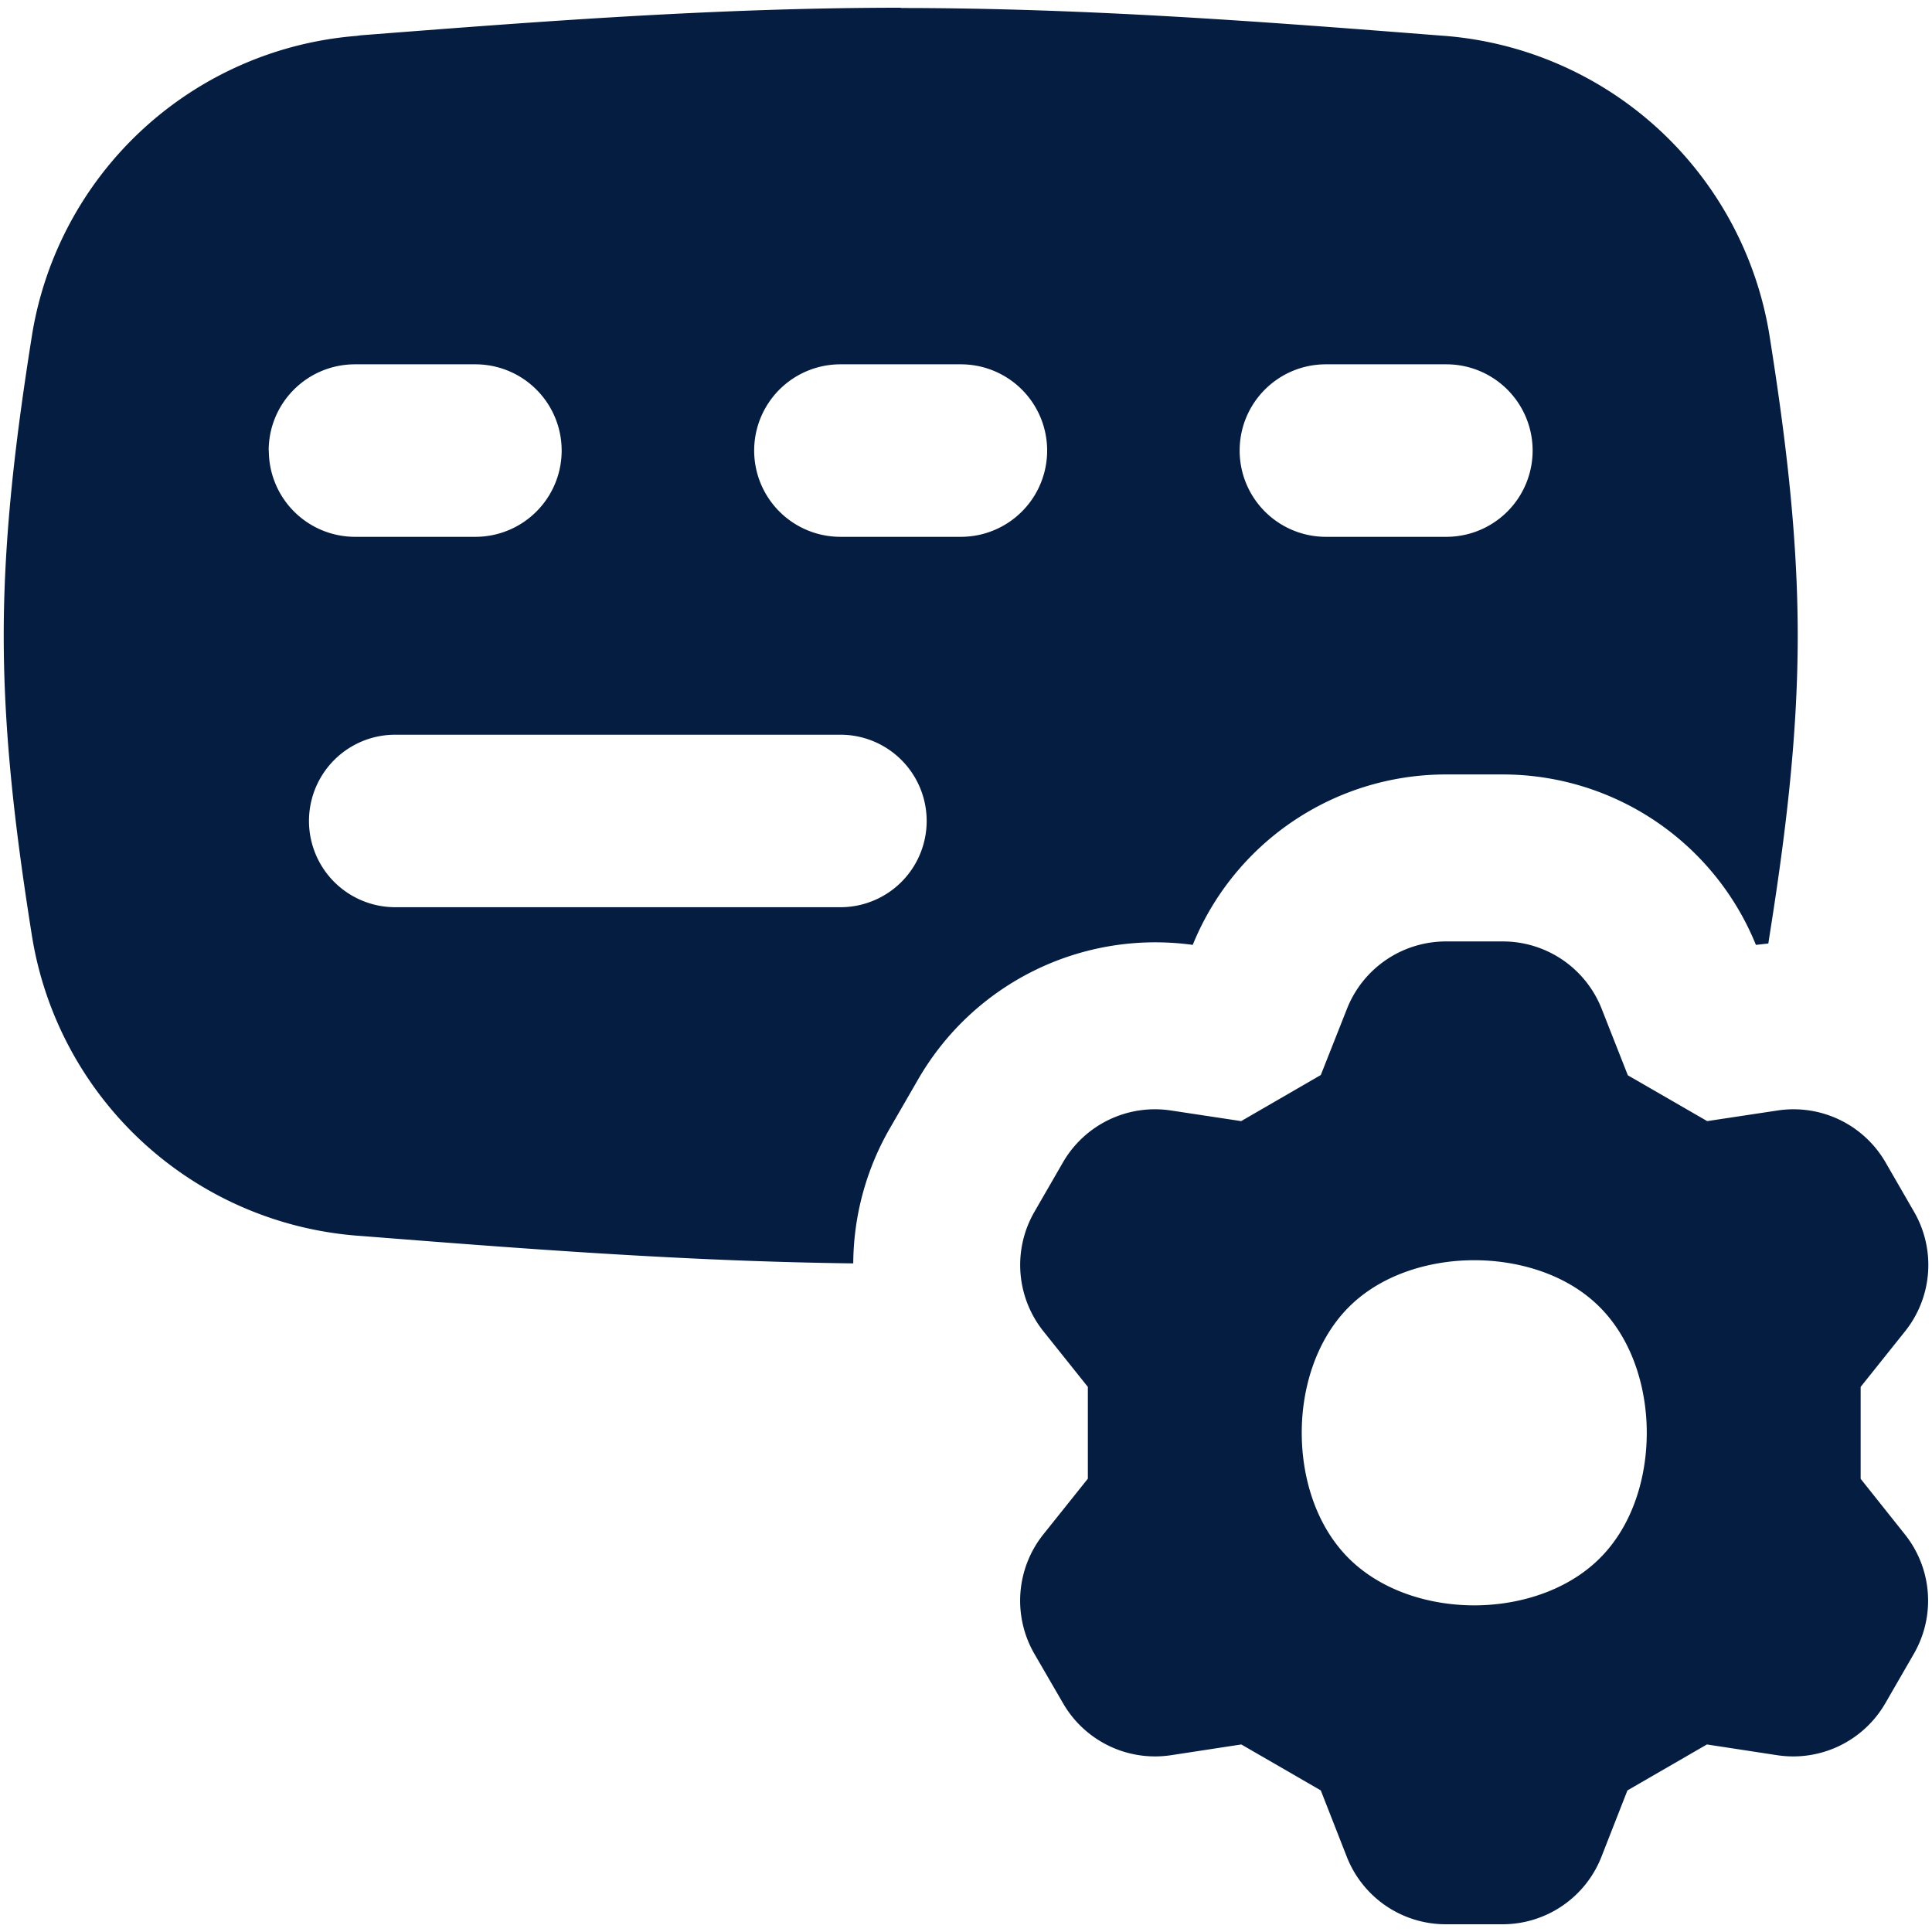
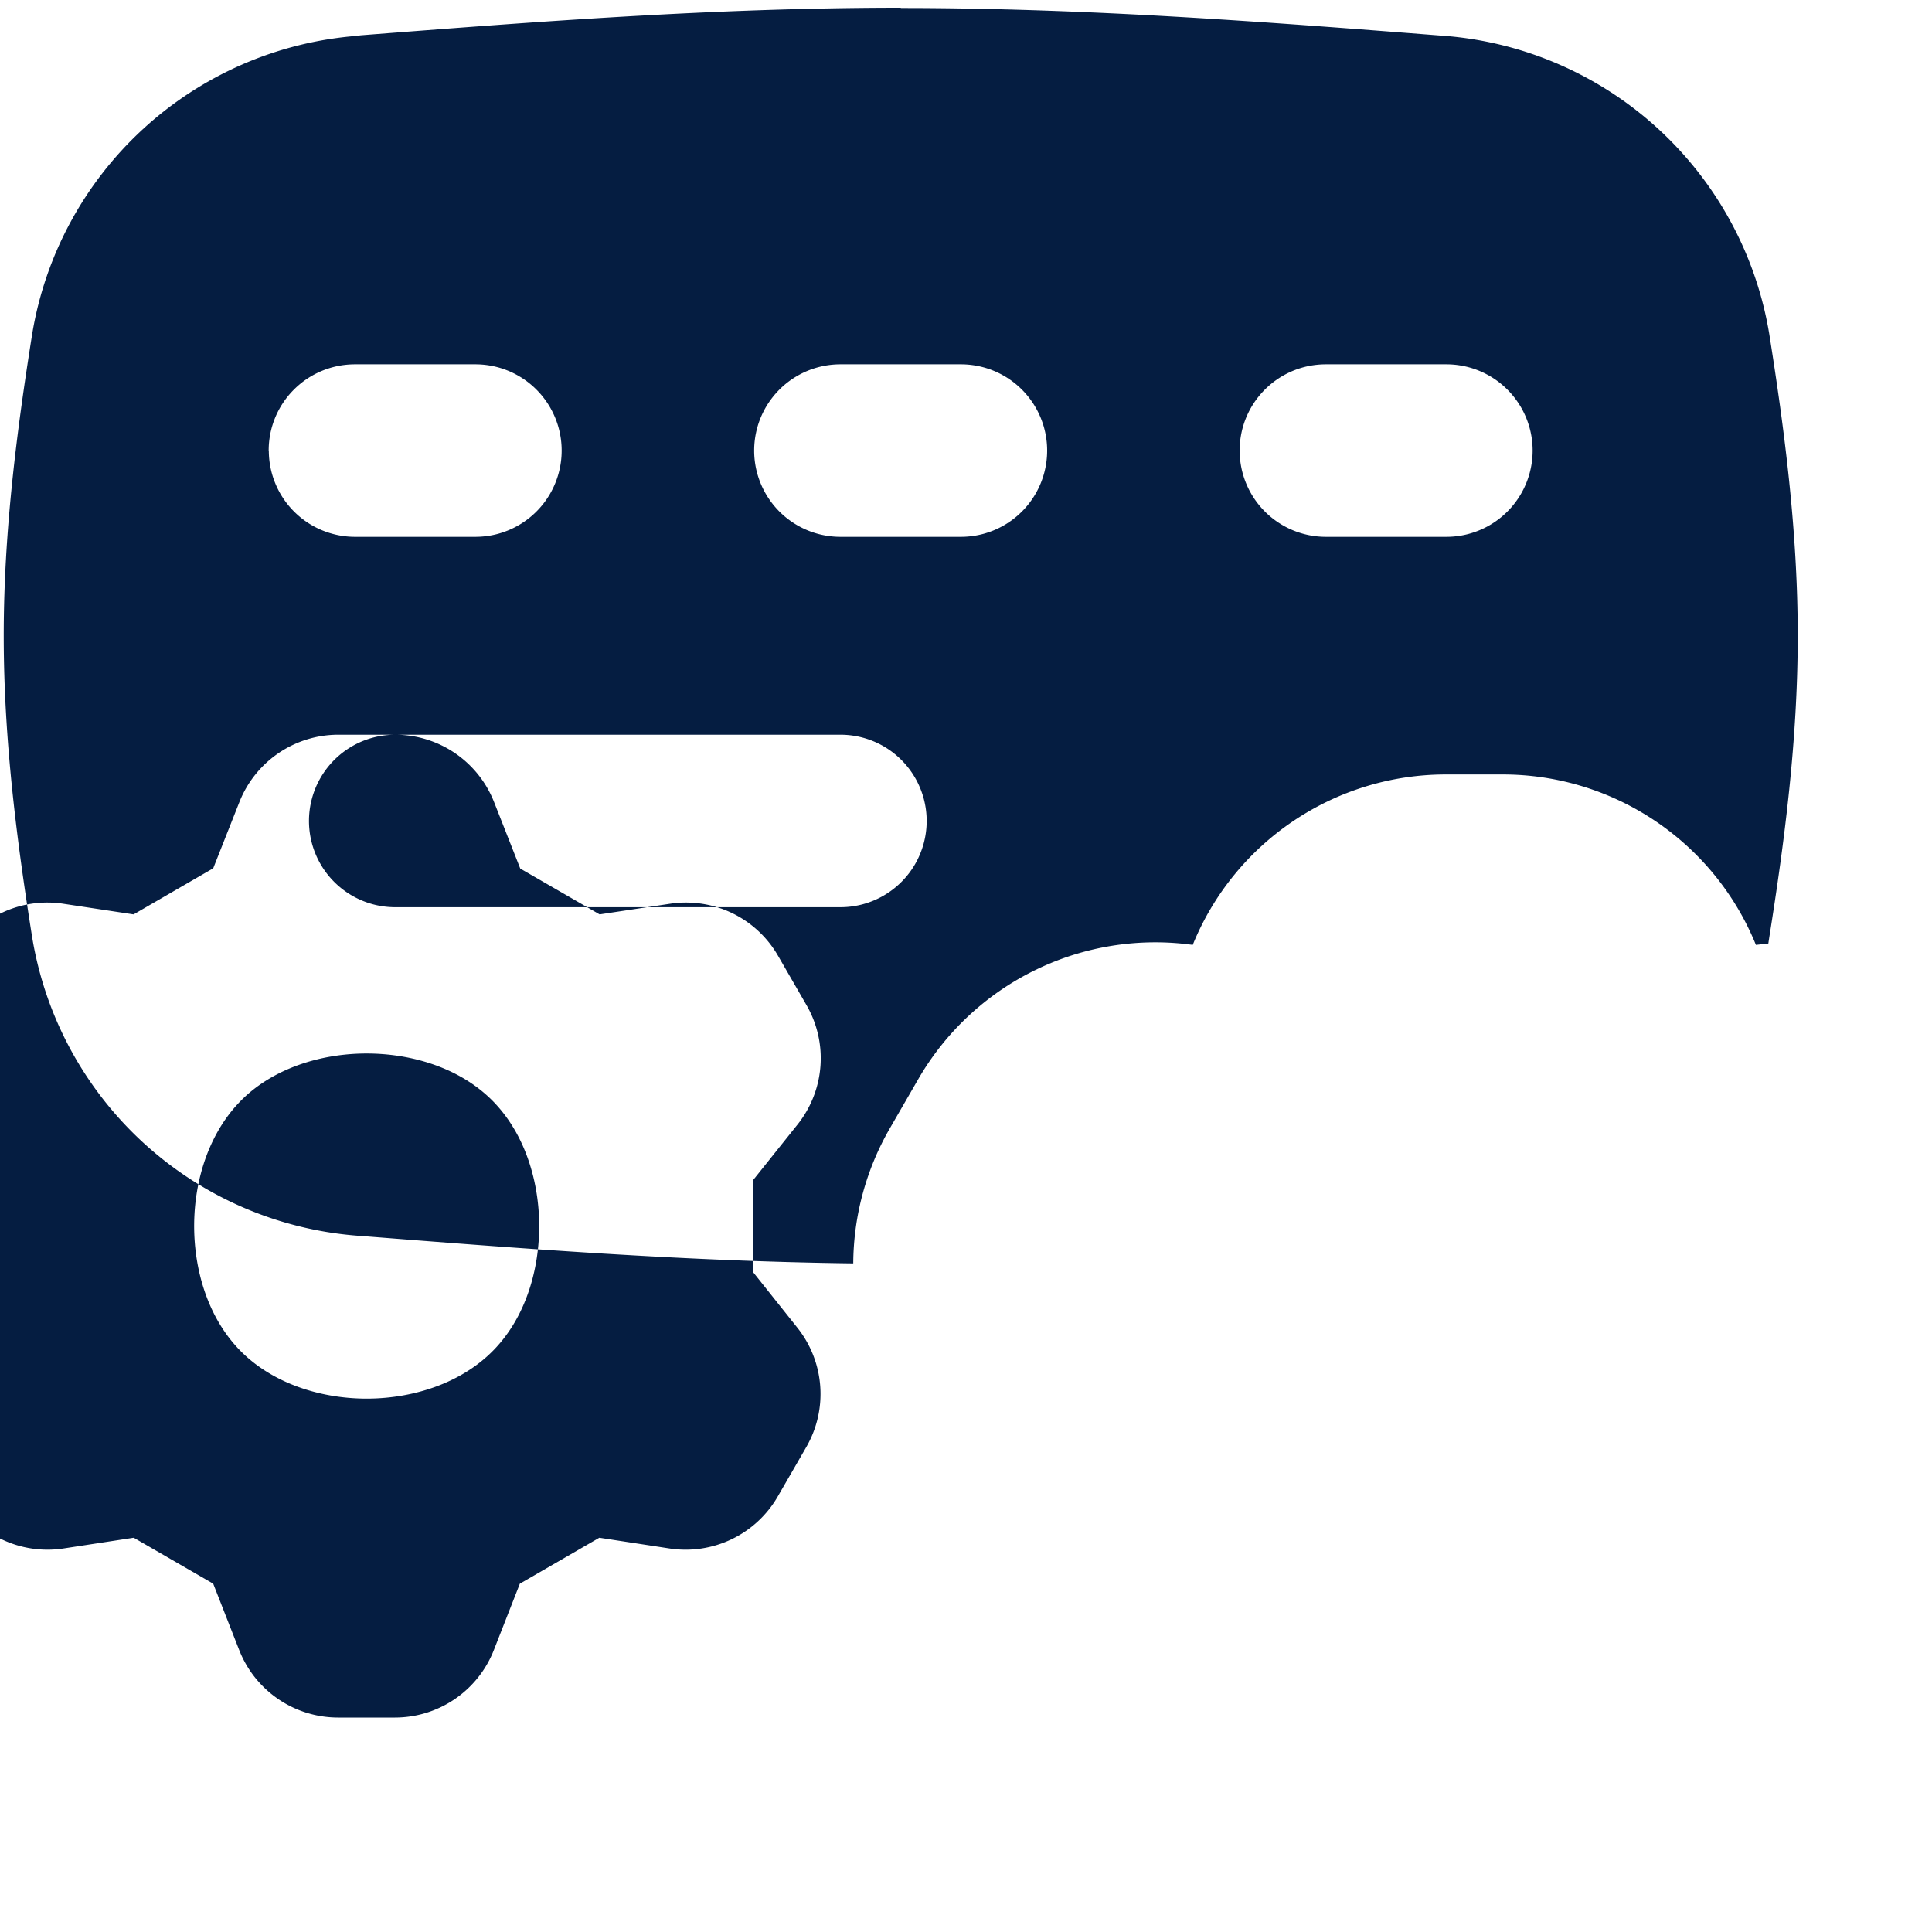
<svg xmlns="http://www.w3.org/2000/svg" fill="none" viewBox="0 0 14 14" height="14" width="14">
  <g id="keyboard-option-setting-gear">
-     <path id="Union" fill="#051d41" fill-rule="evenodd" d="M6.527 0.056c-1.35 0 -2.665 0.103 -3.914 0.2L2.585 0.26A2.591 2.591 0 0 0 0.233 2.422c-0.11 0.693 -0.206 1.427 -0.206 2.185 0 0.757 0.096 1.492 0.206 2.184a2.591 2.591 0 0 0 2.352 2.163l0.028 0.002c1.143 0.09 2.34 0.184 3.57 0.199a1.98 1.98 0 0 1 0.266 -0.98l0.205 -0.355a1.984 1.984 0 0 1 1.989 -0.973 1.98 1.98 0 0 1 1.832 -1.235l0.002 0h0.415a1.98 1.98 0 0 1 1.832 1.235l0.09 -0.01 0.007 -0.046c0.11 -0.692 0.206 -1.427 0.206 -2.184 0 -0.758 -0.096 -1.492 -0.206 -2.185A2.591 2.591 0 0 0 10.47 0.26l-0.028 -0.002c-1.25 -0.098 -2.564 -0.2 -3.914 -0.2Zm-4.58 3.209c0 -0.346 0.28 -0.625 0.626 -0.625h0.872a0.625 0.625 0 1 1 0 1.25h-0.872a0.625 0.625 0 0 1 -0.625 -0.625ZM6.09 2.64a0.625 0.625 0 0 0 0 1.25h0.873a0.625 0.625 0 0 0 0 -1.25H6.09Zm2.893 0.625c0 -0.346 0.28 -0.625 0.625 -0.625h0.873a0.625 0.625 0 1 1 0 1.25h-0.873a0.625 0.625 0 0 1 -0.625 -0.625ZM2.864 5.324a0.625 0.625 0 1 0 0 1.25H6.09a0.625 0.625 0 0 0 0 -1.25H2.864Zm8.026 1.498h-0.413a0.771 0.771 0 0 0 -0.717 0.49l-0.189 0.478 -0.577 0.334 -0.509 -0.077a0.77 0.77 0 0 0 -0.783 0.377l-0.206 0.357a0.77 0.77 0 0 0 0.065 0.866l0.322 0.403v0.665l-0.322 0.403a0.77 0.77 0 0 0 -0.065 0.867l0.207 0.357a0.77 0.77 0 0 0 0.782 0.377l0.51 -0.078 0.576 0.333 0.188 0.48a0.77 0.77 0 0 0 0.717 0.49h0.413a0.77 0.77 0 0 0 0.716 -0.49l0.188 -0.48 0.576 -0.333 0.51 0.078a0.771 0.771 0 0 0 0.783 -0.377l0.206 -0.357a0.77 0.77 0 0 0 -0.065 -0.867l-0.32 -0.402v-0.666l0.322 -0.403a0.77 0.77 0 0 0 0.065 -0.866l-0.206 -0.357a0.77 0.77 0 0 0 -0.783 -0.377l-0.51 0.077 -0.575 -0.332 -0.189 -0.48a0.77 0.77 0 0 0 -0.717 -0.49Zm0.637 2.59c-0.23 -0.193 -0.546 -0.28 -0.844 -0.28 -0.298 0 -0.613 0.087 -0.844 0.28 -0.263 0.22 -0.387 0.563 -0.404 0.89 -0.017 0.328 0.07 0.68 0.284 0.931 0.236 0.278 0.613 0.4 0.964 0.4 0.35 0 0.728 -0.122 0.964 -0.4 0.214 -0.25 0.301 -0.603 0.284 -0.93 -0.017 -0.328 -0.141 -0.672 -0.404 -0.891Z" clip-rule="evenodd" stroke-width="1" />
+     <path id="Union" fill="#051d41" fill-rule="evenodd" d="M6.527 0.056c-1.35 0 -2.665 0.103 -3.914 0.2L2.585 0.26A2.591 2.591 0 0 0 0.233 2.422c-0.11 0.693 -0.206 1.427 -0.206 2.185 0 0.757 0.096 1.492 0.206 2.184a2.591 2.591 0 0 0 2.352 2.163l0.028 0.002c1.143 0.09 2.34 0.184 3.57 0.199a1.98 1.98 0 0 1 0.266 -0.98l0.205 -0.355a1.984 1.984 0 0 1 1.989 -0.973 1.98 1.98 0 0 1 1.832 -1.235l0.002 0h0.415a1.98 1.98 0 0 1 1.832 1.235l0.09 -0.01 0.007 -0.046c0.11 -0.692 0.206 -1.427 0.206 -2.184 0 -0.758 -0.096 -1.492 -0.206 -2.185A2.591 2.591 0 0 0 10.47 0.26l-0.028 -0.002c-1.25 -0.098 -2.564 -0.2 -3.914 -0.2Zm-4.58 3.209c0 -0.346 0.28 -0.625 0.626 -0.625h0.872a0.625 0.625 0 1 1 0 1.25h-0.872a0.625 0.625 0 0 1 -0.625 -0.625ZM6.09 2.64a0.625 0.625 0 0 0 0 1.25h0.873a0.625 0.625 0 0 0 0 -1.25H6.09Zm2.893 0.625c0 -0.346 0.28 -0.625 0.625 -0.625h0.873a0.625 0.625 0 1 1 0 1.25h-0.873a0.625 0.625 0 0 1 -0.625 -0.625ZM2.864 5.324a0.625 0.625 0 1 0 0 1.25H6.09a0.625 0.625 0 0 0 0 -1.25H2.864Zh-0.413a0.771 0.771 0 0 0 -0.717 0.49l-0.189 0.478 -0.577 0.334 -0.509 -0.077a0.77 0.77 0 0 0 -0.783 0.377l-0.206 0.357a0.77 0.77 0 0 0 0.065 0.866l0.322 0.403v0.665l-0.322 0.403a0.77 0.77 0 0 0 -0.065 0.867l0.207 0.357a0.77 0.77 0 0 0 0.782 0.377l0.51 -0.078 0.576 0.333 0.188 0.48a0.77 0.77 0 0 0 0.717 0.49h0.413a0.77 0.77 0 0 0 0.716 -0.49l0.188 -0.48 0.576 -0.333 0.51 0.078a0.771 0.771 0 0 0 0.783 -0.377l0.206 -0.357a0.77 0.77 0 0 0 -0.065 -0.867l-0.32 -0.402v-0.666l0.322 -0.403a0.77 0.77 0 0 0 0.065 -0.866l-0.206 -0.357a0.77 0.77 0 0 0 -0.783 -0.377l-0.51 0.077 -0.575 -0.332 -0.189 -0.48a0.77 0.77 0 0 0 -0.717 -0.49Zm0.637 2.59c-0.23 -0.193 -0.546 -0.28 -0.844 -0.28 -0.298 0 -0.613 0.087 -0.844 0.28 -0.263 0.22 -0.387 0.563 -0.404 0.89 -0.017 0.328 0.07 0.68 0.284 0.931 0.236 0.278 0.613 0.4 0.964 0.4 0.35 0 0.728 -0.122 0.964 -0.4 0.214 -0.25 0.301 -0.603 0.284 -0.93 -0.017 -0.328 -0.141 -0.672 -0.404 -0.891Z" clip-rule="evenodd" stroke-width="1" />
  </g>
</svg>